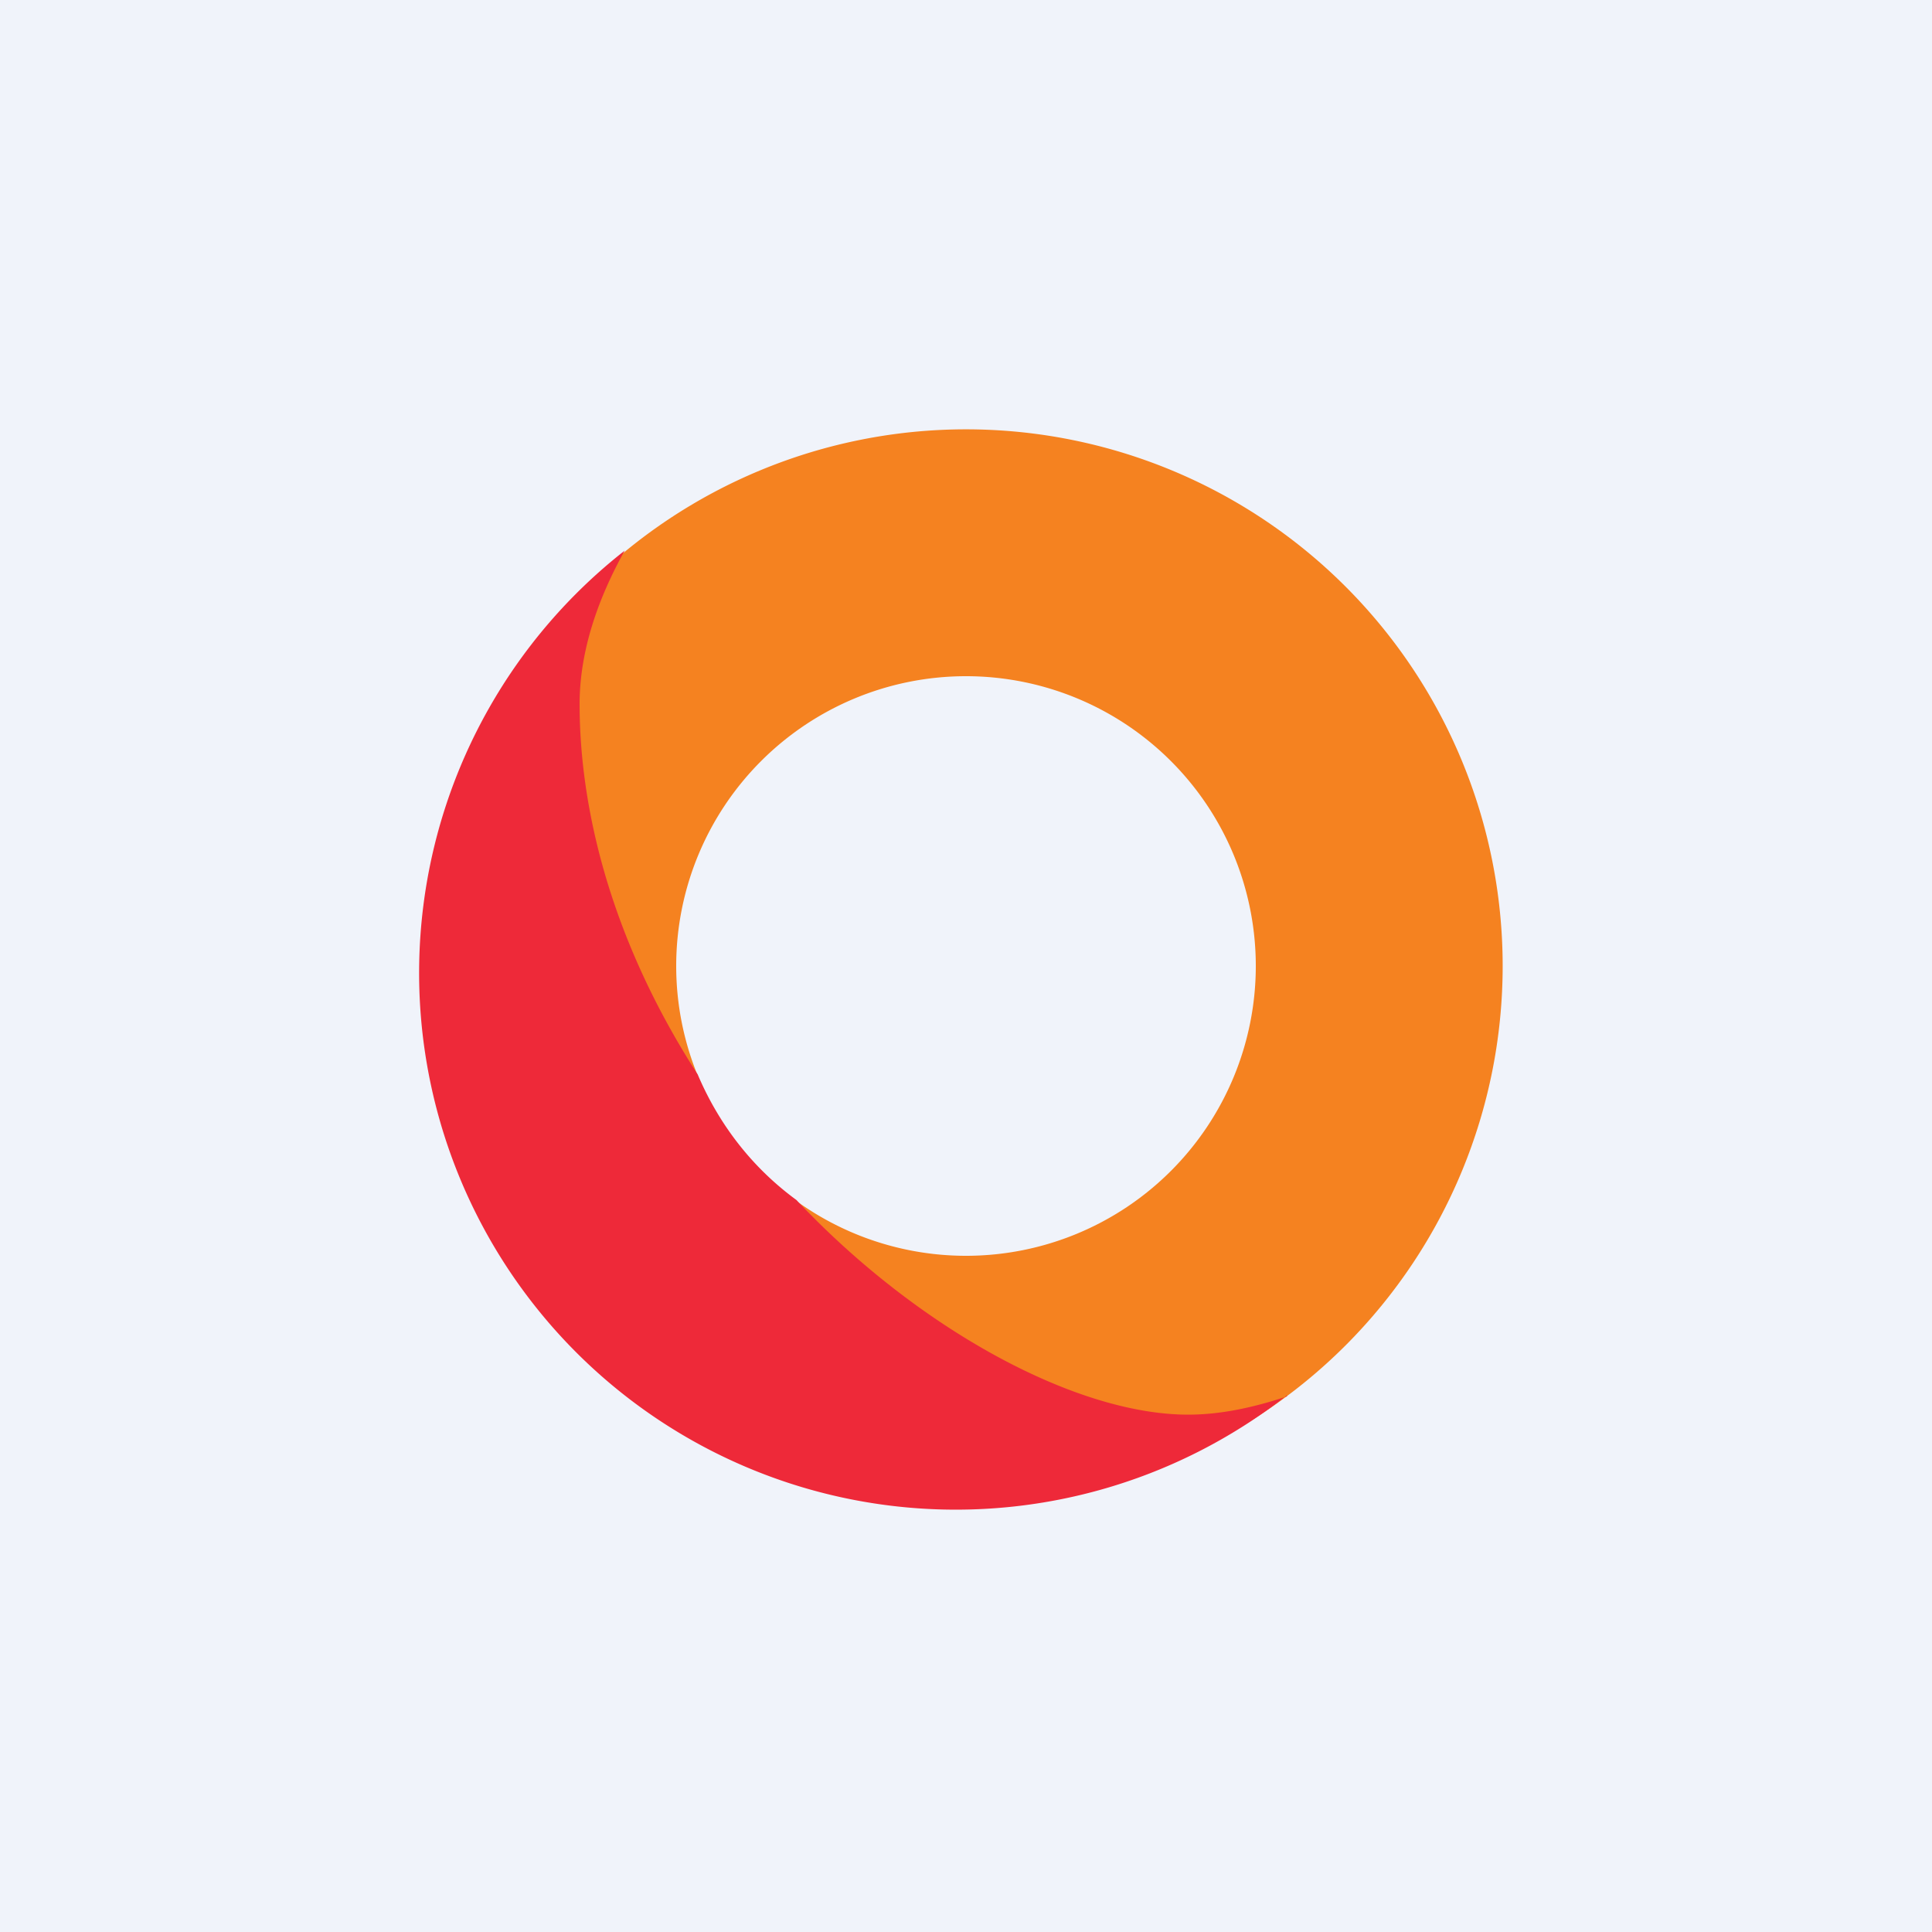
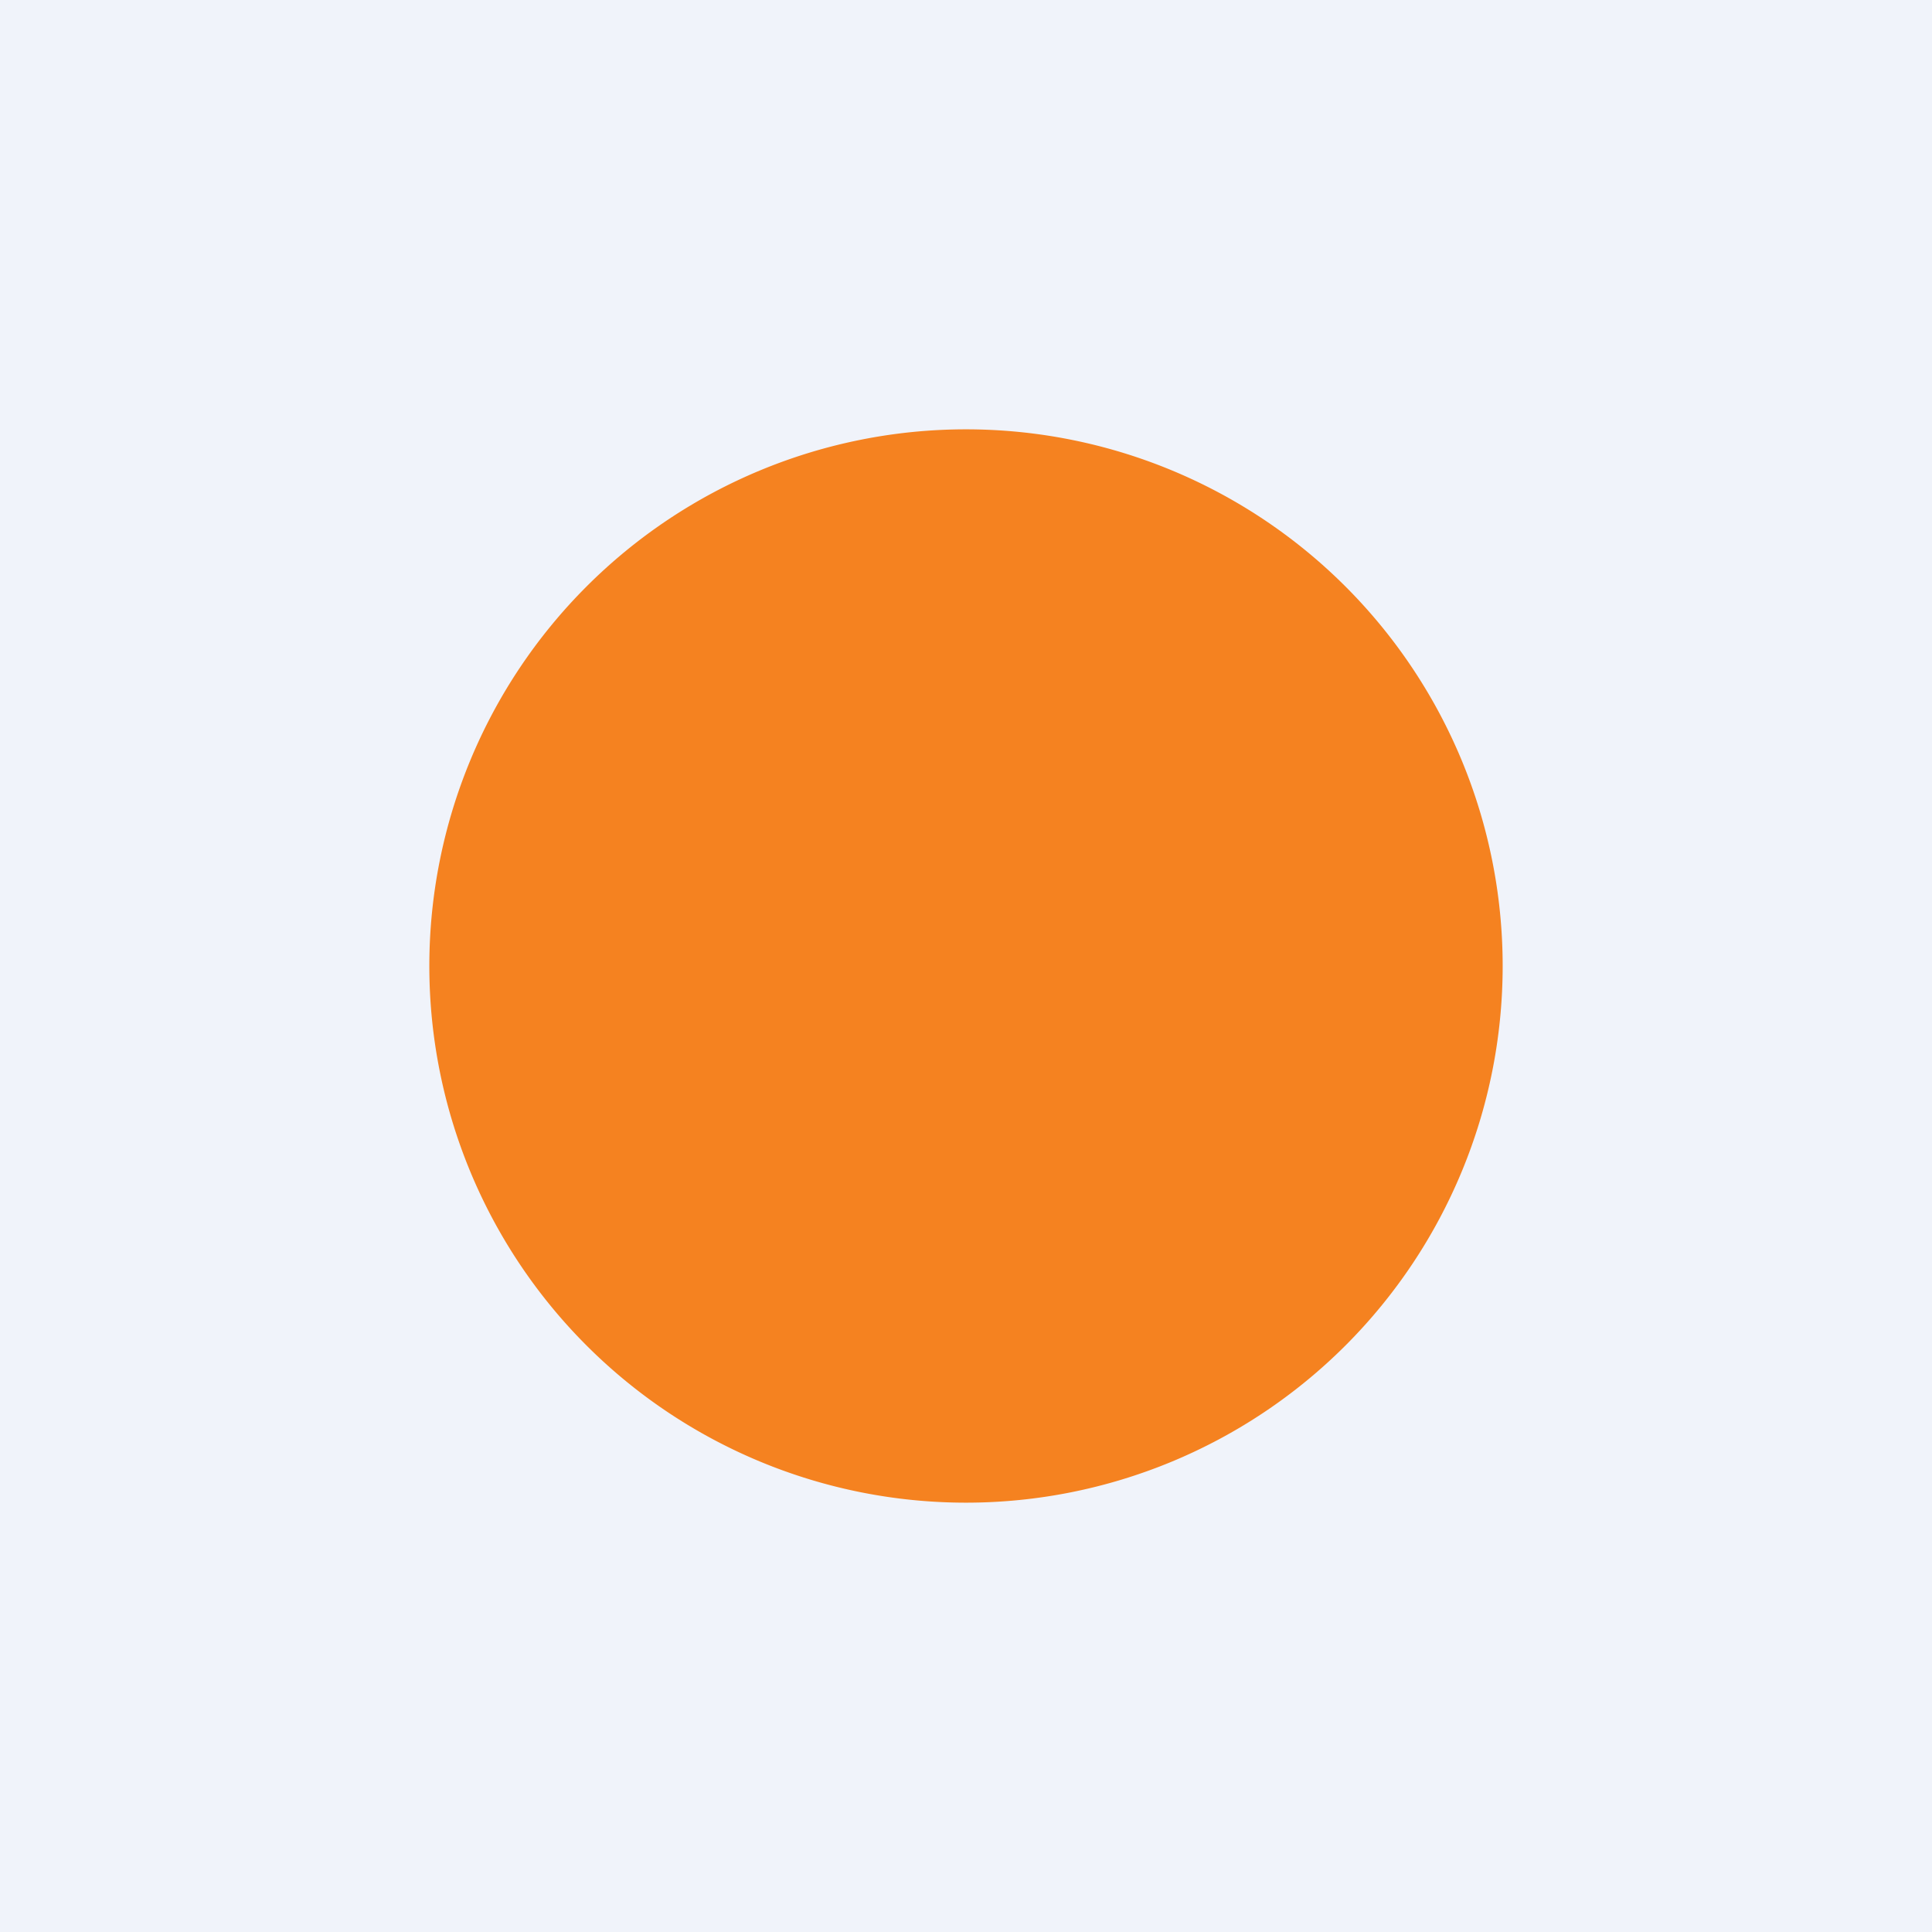
<svg xmlns="http://www.w3.org/2000/svg" width="18" height="18" viewBox="0 0 18 18">
  <path fill="#F0F3FA" d="M0 0h18v18H0z" />
-   <path fill-rule="evenodd" d="M9 14A5 5 0 1 0 9 4a5 5 0 0 0 0 10Zm0-2.3a2.7 2.7 0 1 0 0-5.4 2.7 2.7 0 0 0 0 5.4Z" fill="#F58220" />
-   <path d="M11.99 13a5 5 0 0 1-6.17-7.87c-.2.36-.42.87-.42 1.43 0 .9.25 2.13 1.1 3.45.2.47.51.87.92 1.17 1.13 1.2 2.6 2 3.65 2 .31 0 .62-.07.92-.17Z" fill="#EE2939" />
+   <path fill-rule="evenodd" d="M9 14A5 5 0 1 0 9 4a5 5 0 0 0 0 10Zm0-2.3Z" fill="#F58220" />
</svg>